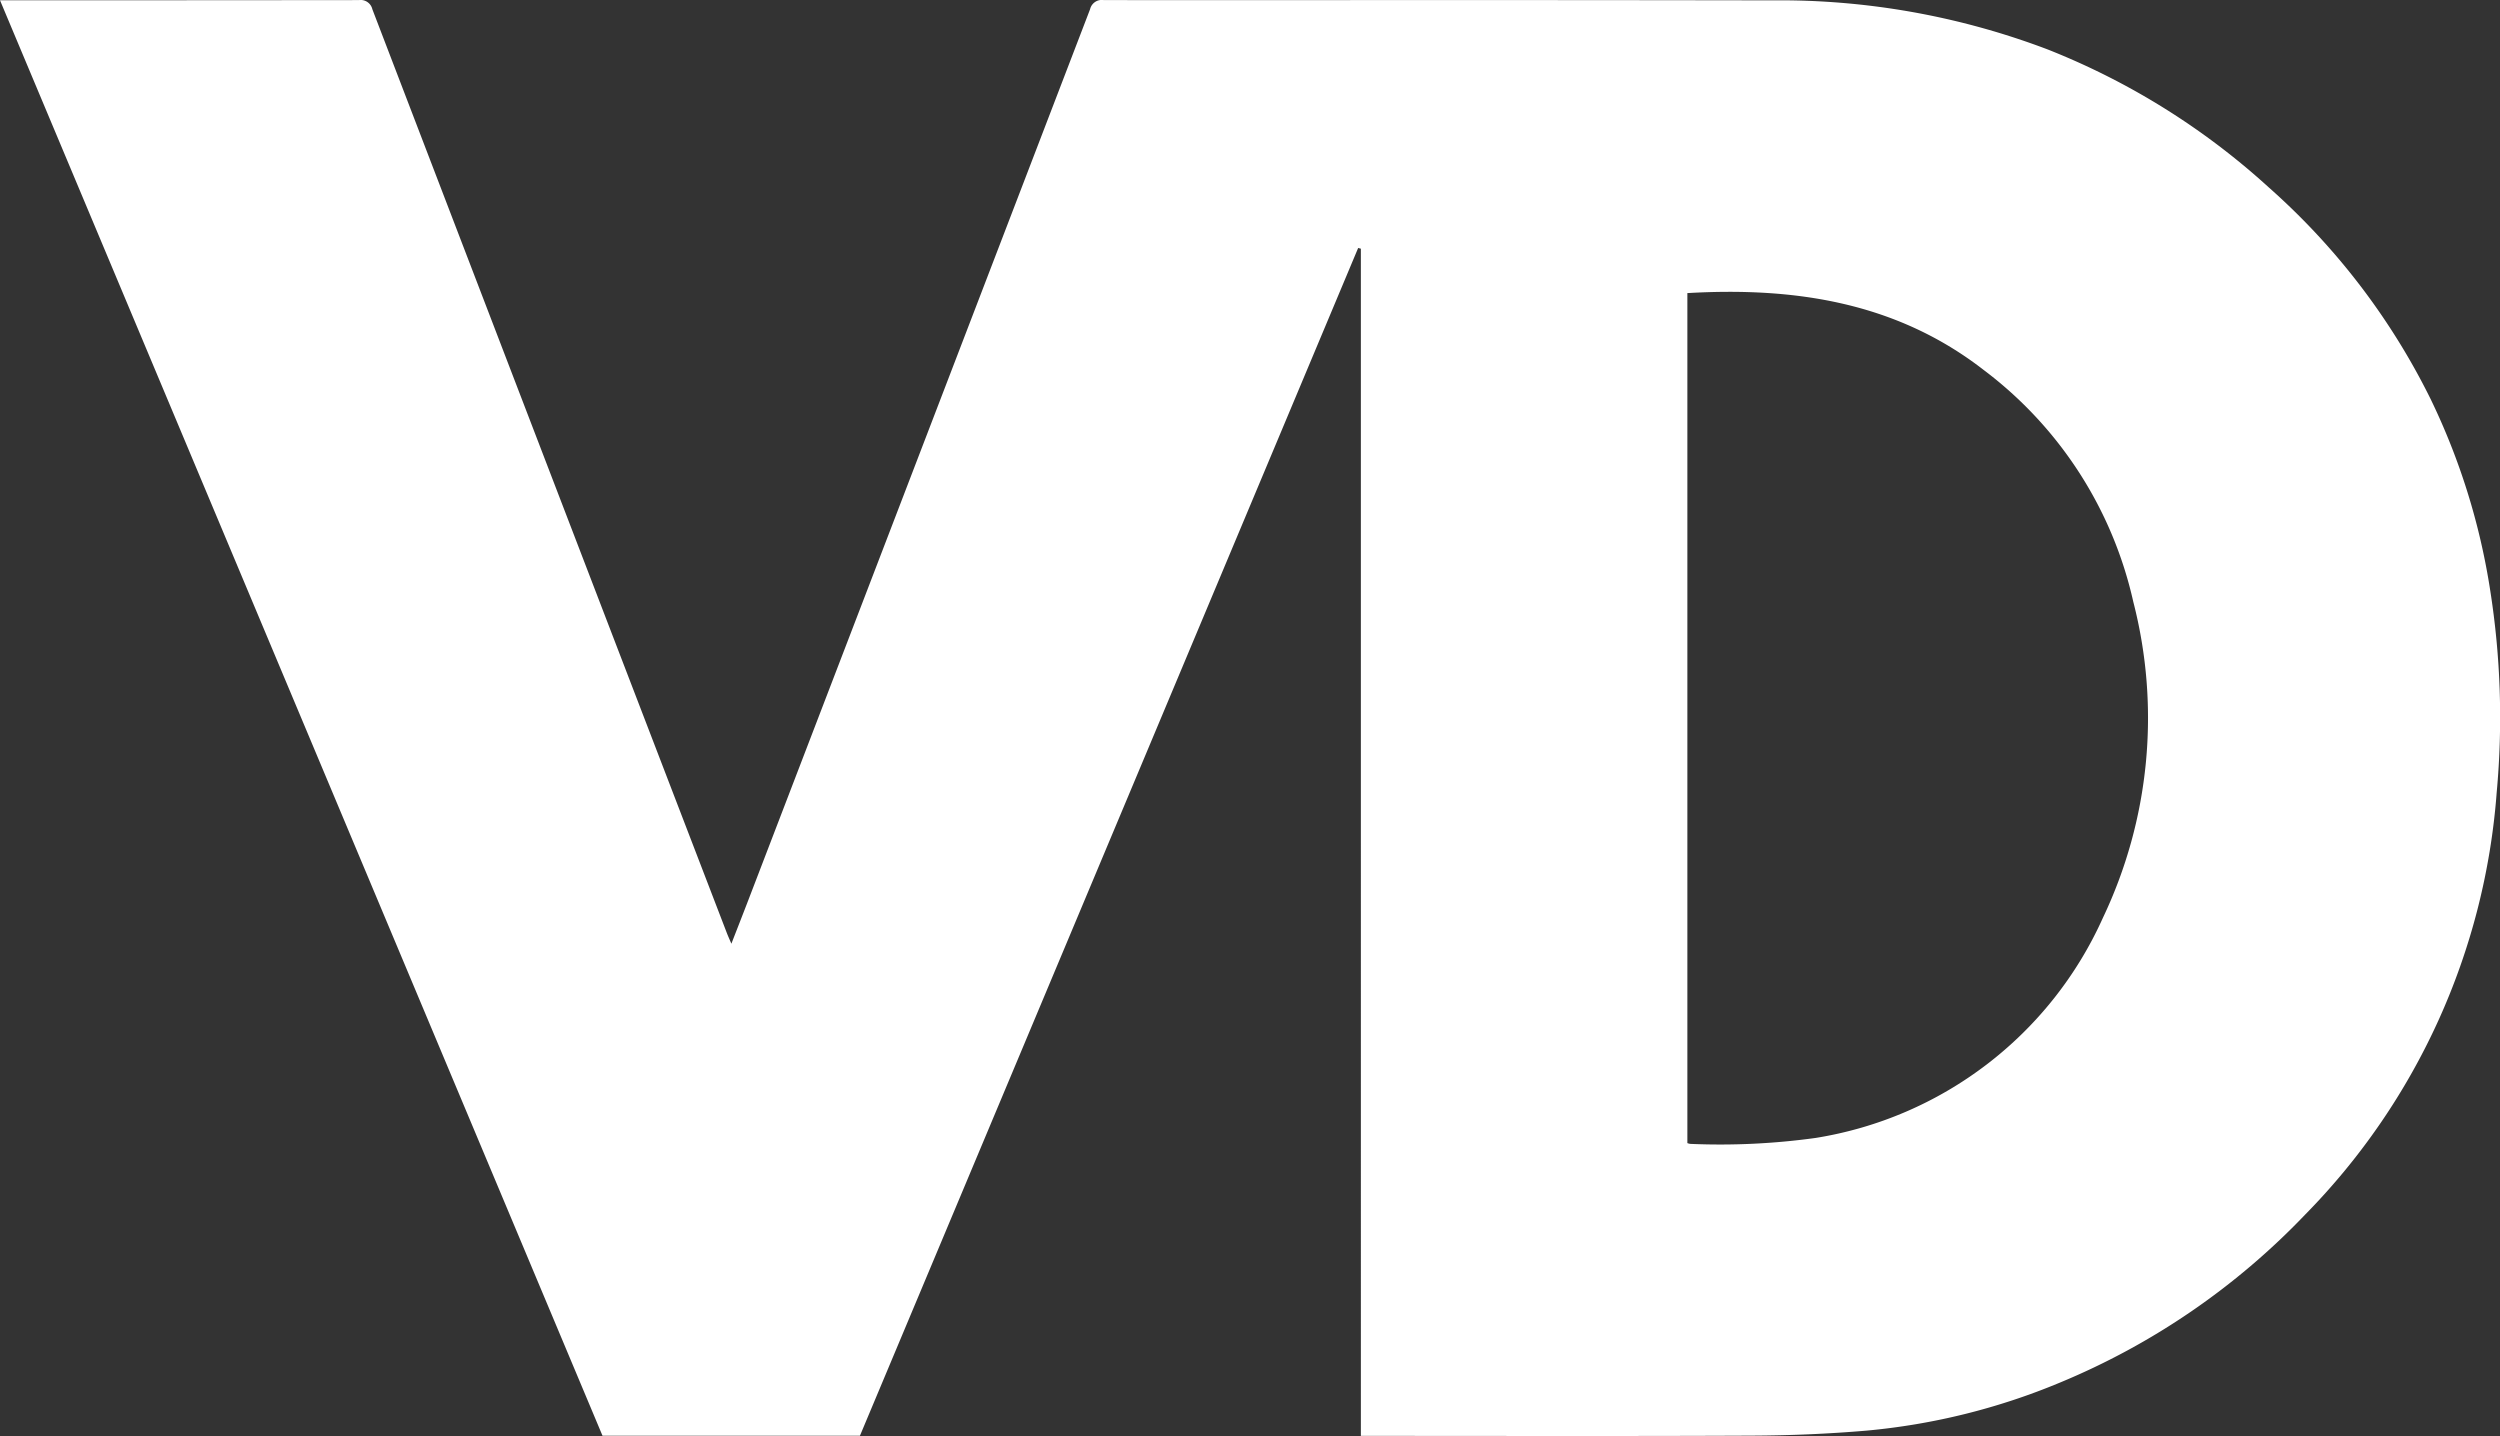
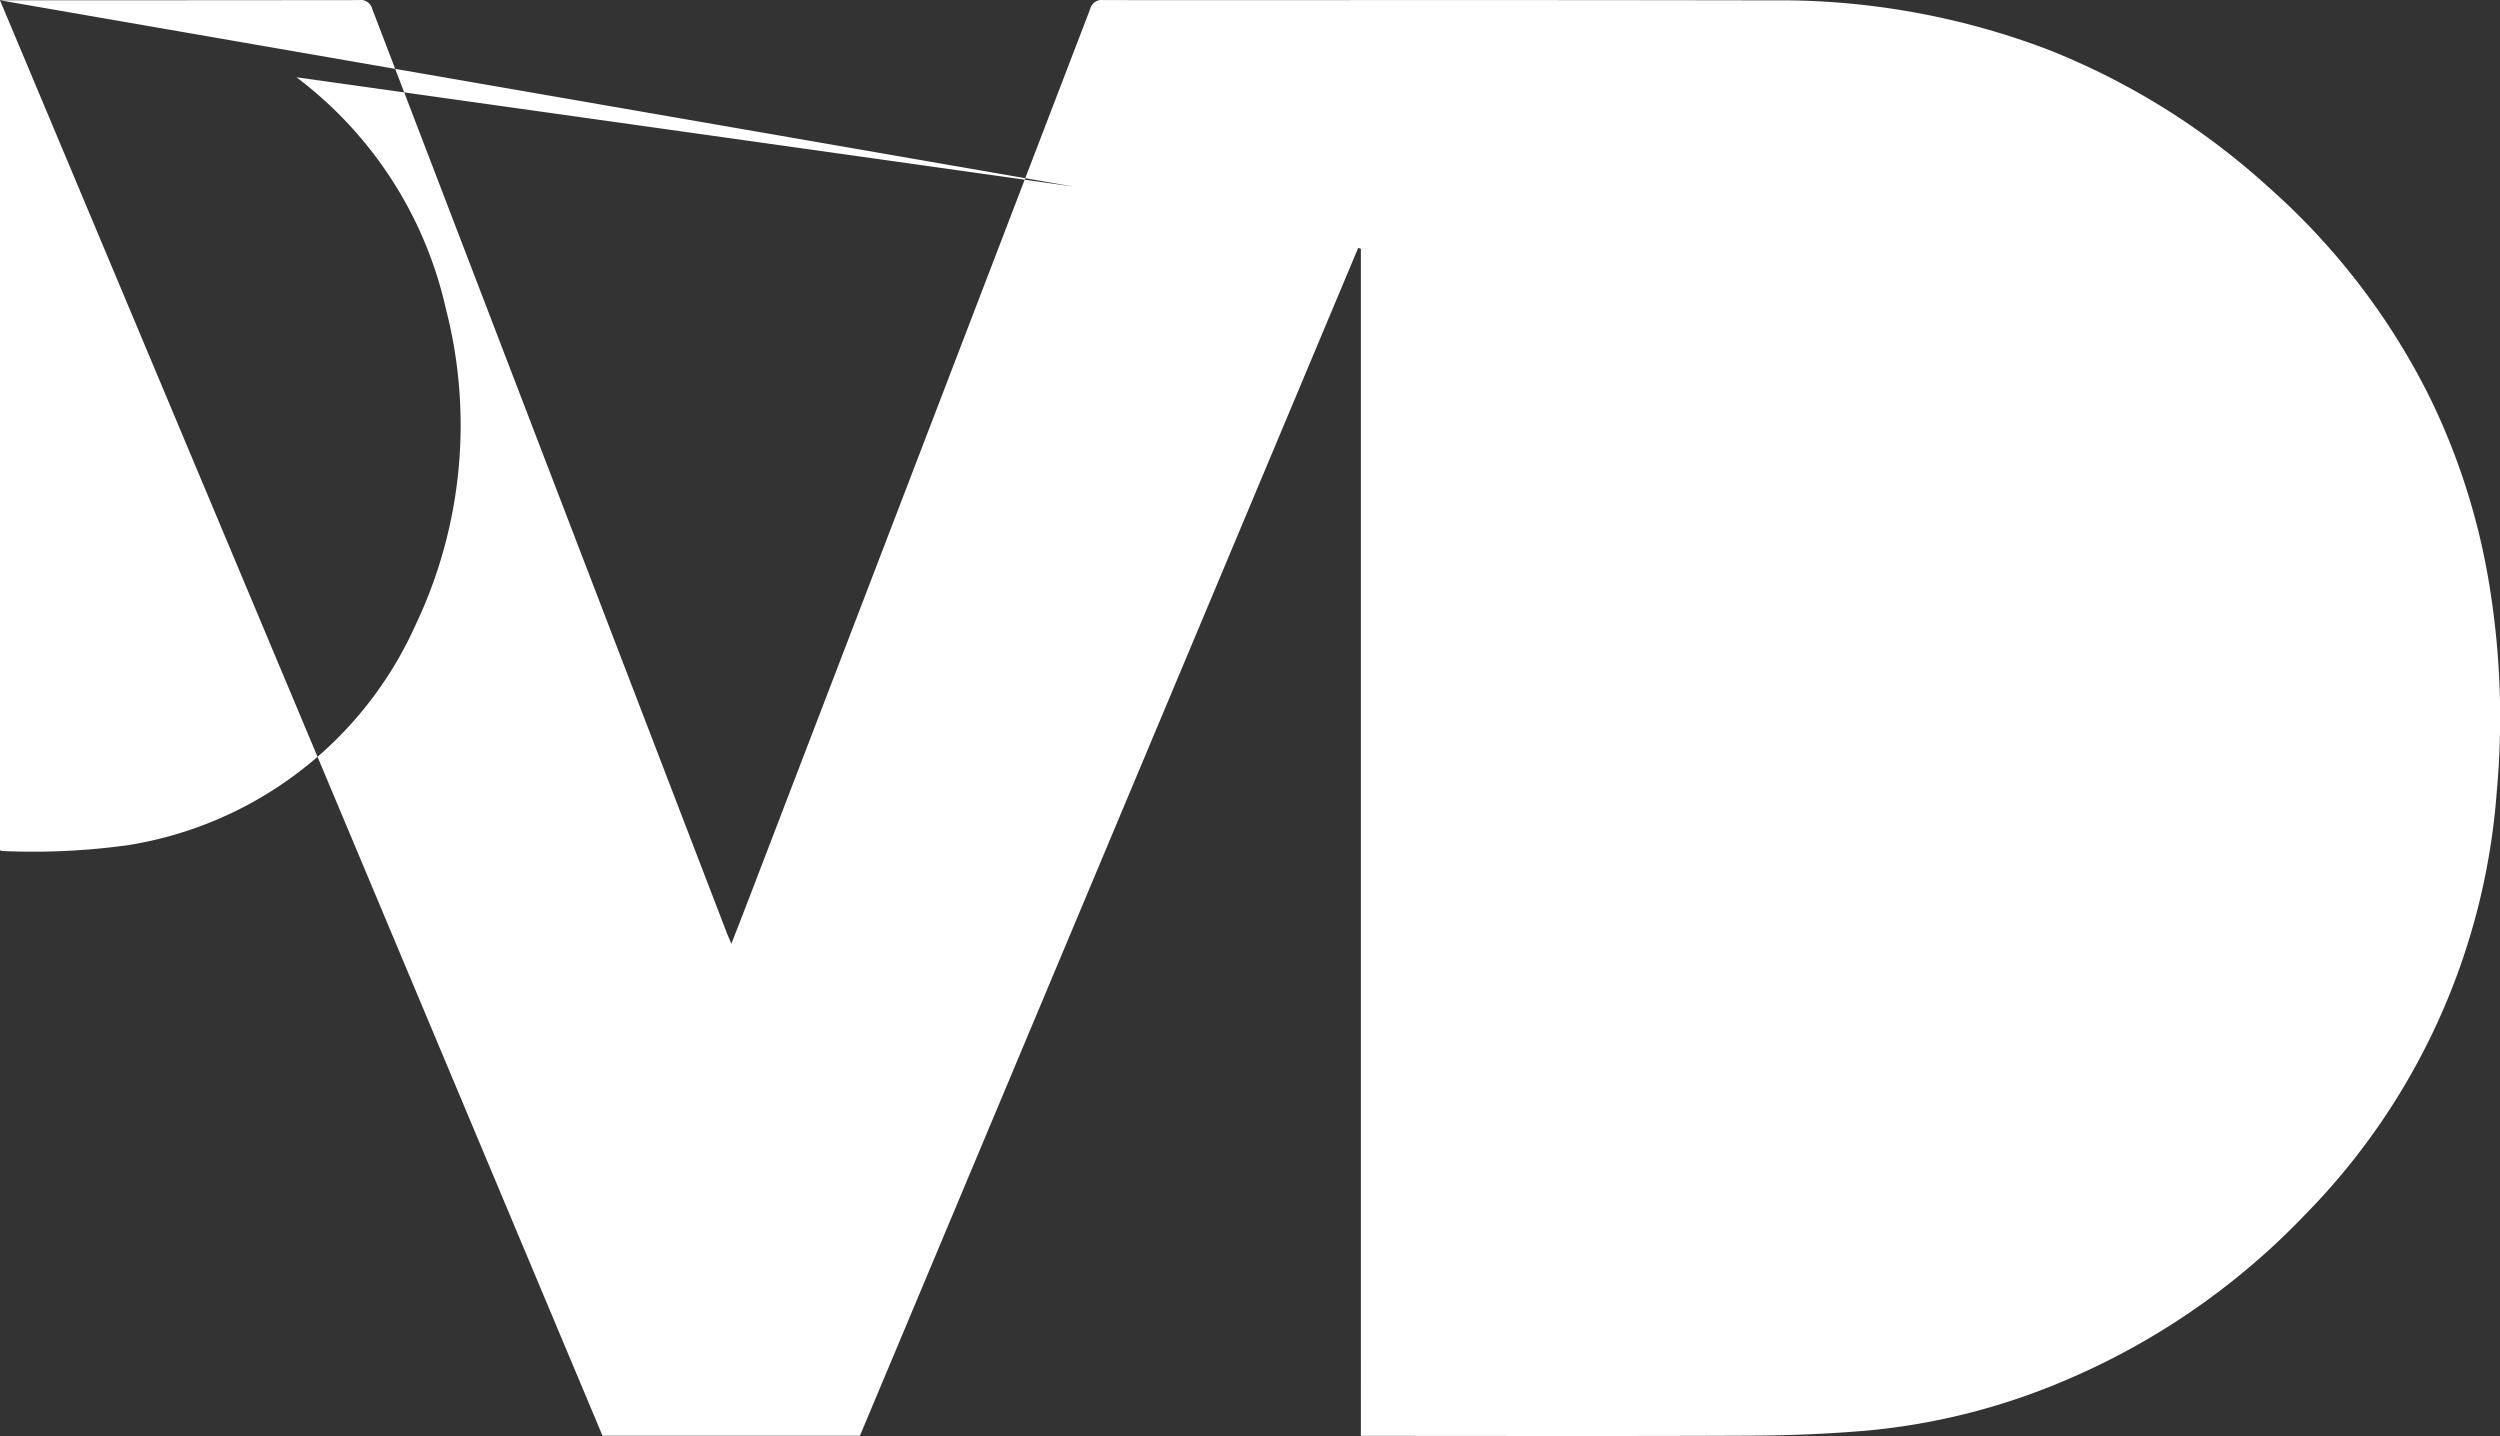
<svg xmlns="http://www.w3.org/2000/svg" viewBox="0 0 106.5 61.175" height="61.175" width="106.5">
  <rect x="0" y="0" width="106.5" height="61.175" fill="#333333" stroke="none" />
-   <path fill="#fff" transform="translate(-124.661 -476.414)" d="M124.661,476.426h.483q7.4,0,14.806-.008a.512.512,0,0,1,.574.392q7.54,19.678,15.1,39.349c.051.132.11.261.194.457.243-.625.464-1.188.681-1.752q7.3-19.028,14.6-38.059a.513.513,0,0,1,.577-.388c4.886.008,9.773,0,14.659,0q6.892,0,13.784.012a32.18,32.18,0,0,1,11.764,2.088,30.783,30.783,0,0,1,9.436,5.888,29.441,29.441,0,0,1,6.885,9.006,28.7,28.7,0,0,1,2.537,8.135,34.848,34.848,0,0,1,.28,8.613,28.7,28.7,0,0,1-8.163,18,30.674,30.674,0,0,1-10.447,7.155,28,28,0,0,1-8.237,2.045c-1.62.138-3.25.206-4.875.214-5.4.026-10.794.01-16.191.01h-.474V487.009l-.115-.032-21.225,50.6H150.328ZM196.543,488.9v36.21a.543.543,0,0,0,.121.033,29.608,29.608,0,0,0,5.344-.253,16.226,16.226,0,0,0,12.231-9.364,19.824,19.824,0,0,0,1.3-13.476,17,17,0,0,0-6.368-9.871C205.45,489.29,201.126,488.635,196.543,488.9Z" data-name="Path 22633" id="Path_22633" />
+   <path fill="#fff" transform="translate(-124.661 -476.414)" d="M124.661,476.426h.483q7.4,0,14.806-.008a.512.512,0,0,1,.574.392q7.54,19.678,15.1,39.349c.051.132.11.261.194.457.243-.625.464-1.188.681-1.752q7.3-19.028,14.6-38.059a.513.513,0,0,1,.577-.388c4.886.008,9.773,0,14.659,0q6.892,0,13.784.012a32.18,32.18,0,0,1,11.764,2.088,30.783,30.783,0,0,1,9.436,5.888,29.441,29.441,0,0,1,6.885,9.006,28.7,28.7,0,0,1,2.537,8.135,34.848,34.848,0,0,1,.28,8.613,28.7,28.7,0,0,1-8.163,18,30.674,30.674,0,0,1-10.447,7.155,28,28,0,0,1-8.237,2.045c-1.62.138-3.25.206-4.875.214-5.4.026-10.794.01-16.191.01h-.474V487.009l-.115-.032-21.225,50.6H150.328Zv36.21a.543.543,0,0,0,.121.033,29.608,29.608,0,0,0,5.344-.253,16.226,16.226,0,0,0,12.231-9.364,19.824,19.824,0,0,0,1.3-13.476,17,17,0,0,0-6.368-9.871C205.45,489.29,201.126,488.635,196.543,488.9Z" data-name="Path 22633" id="Path_22633" />
</svg>